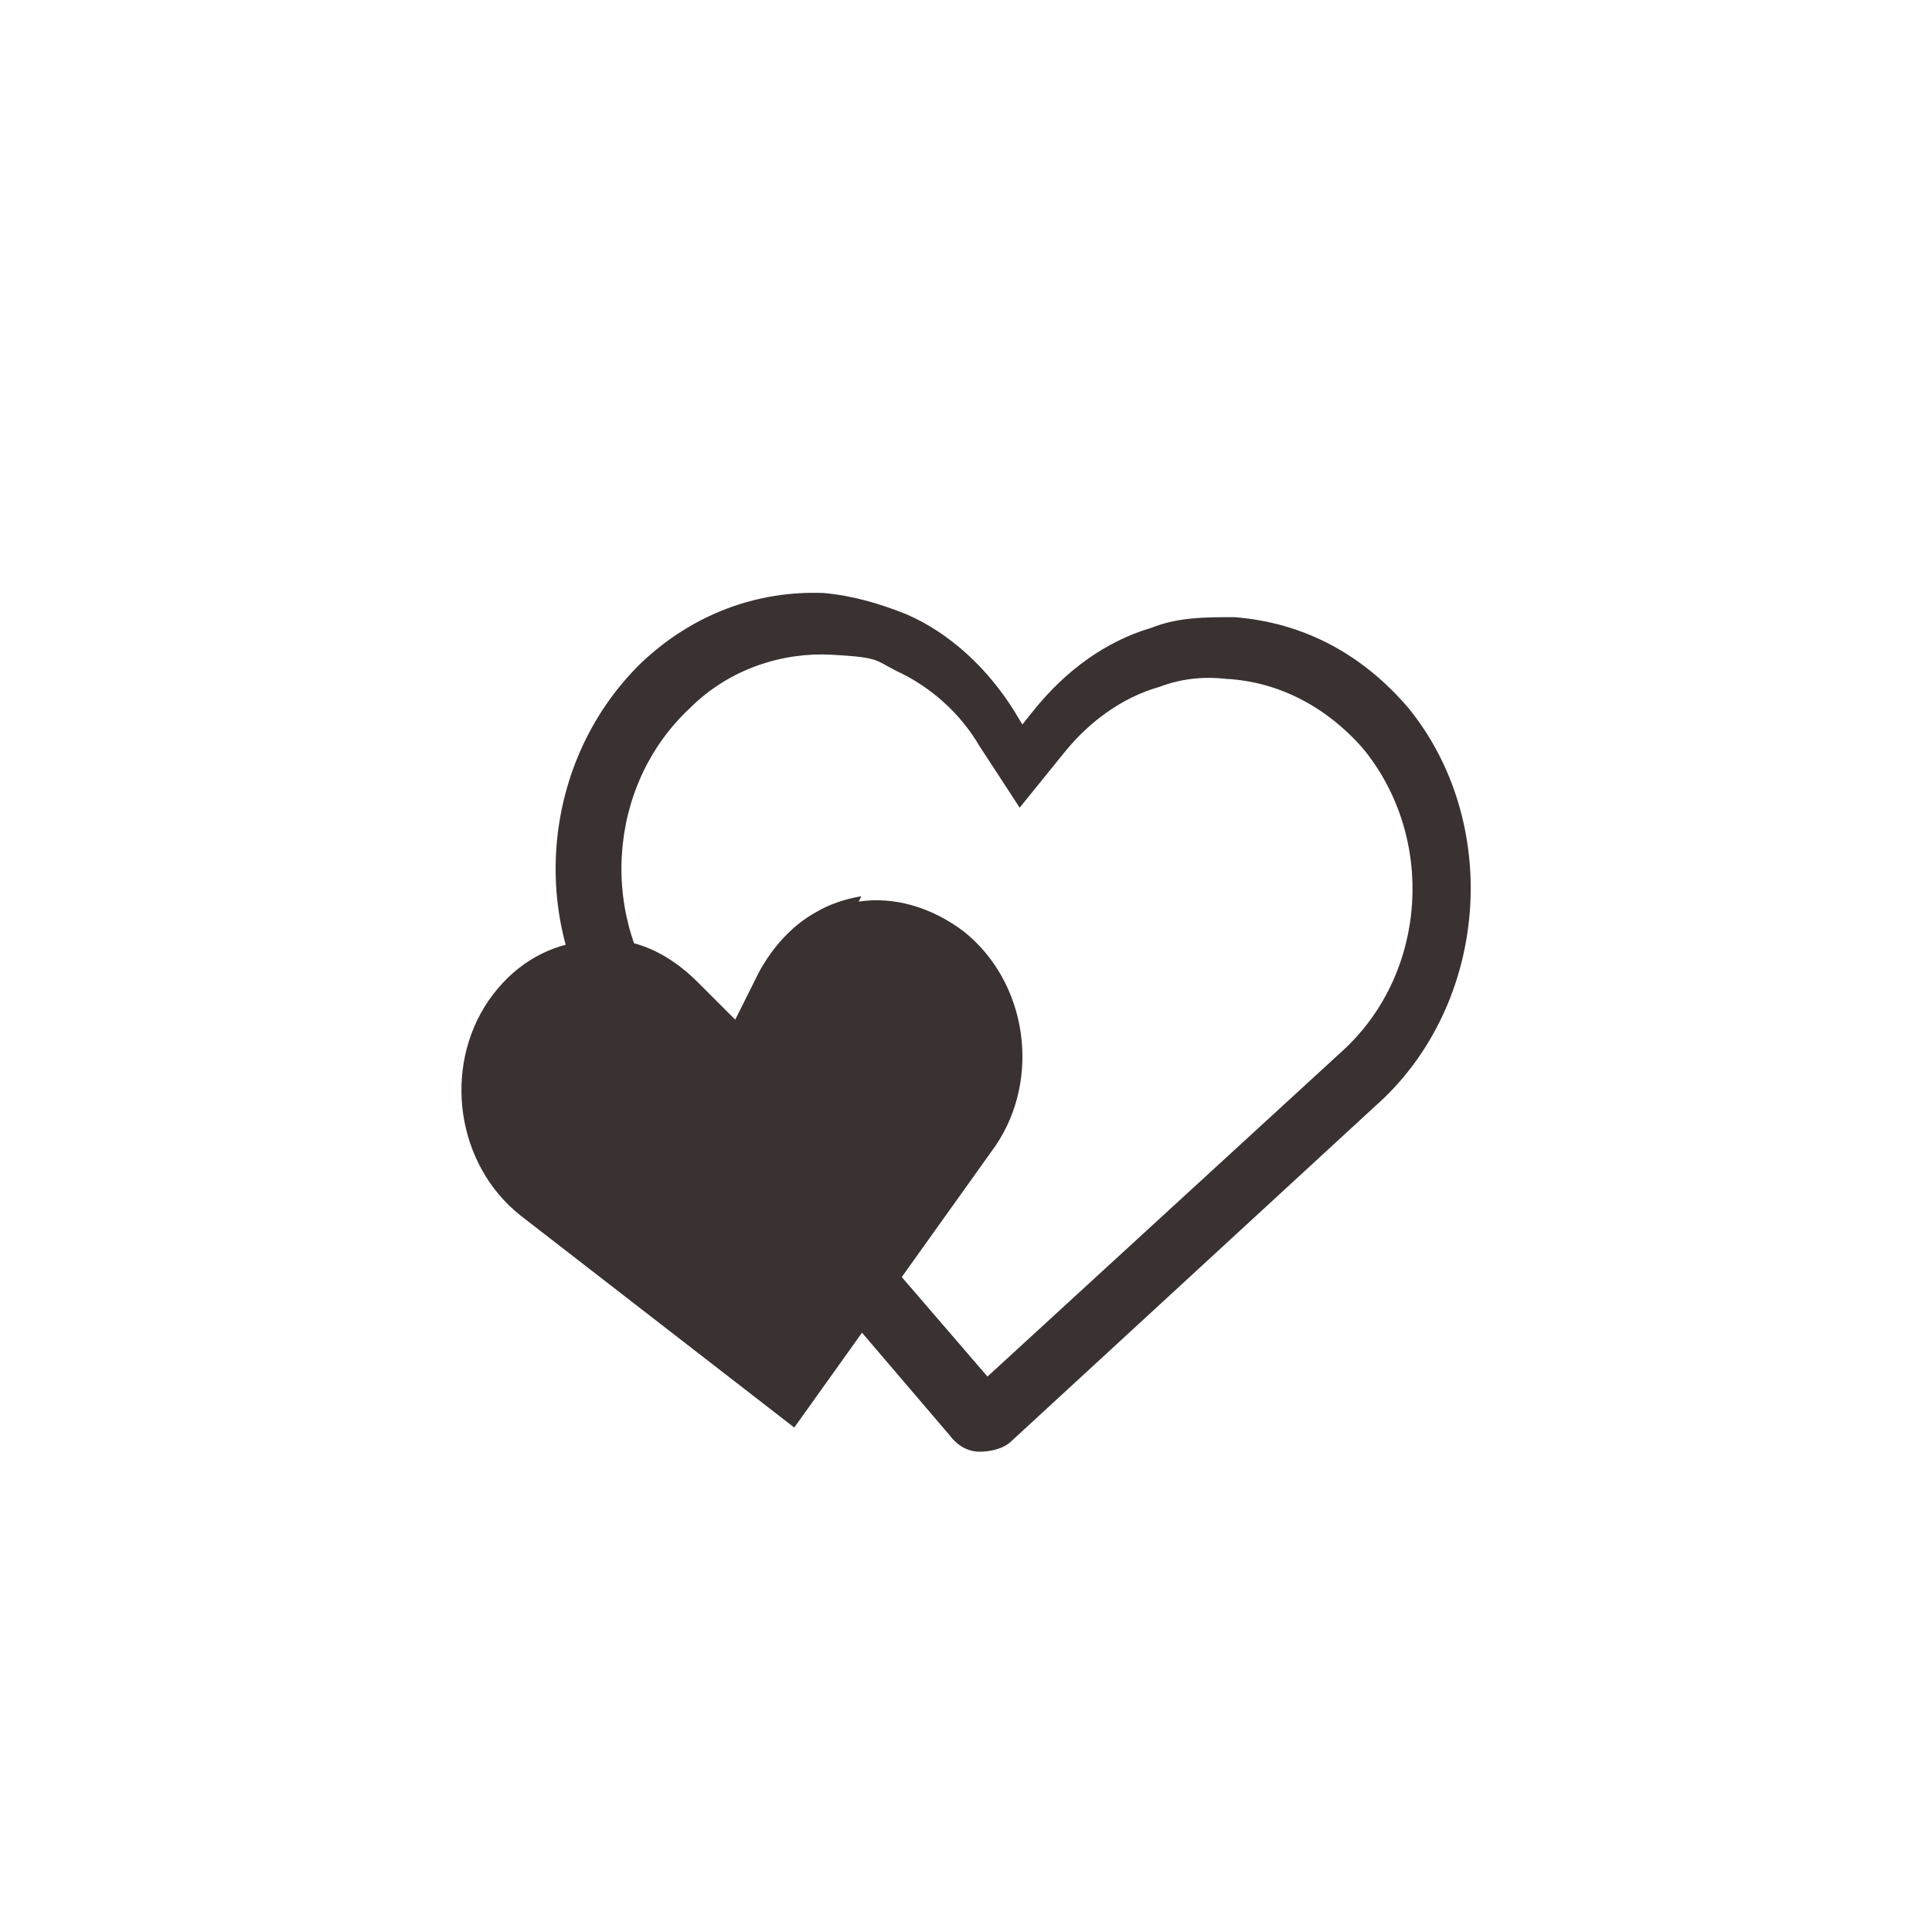
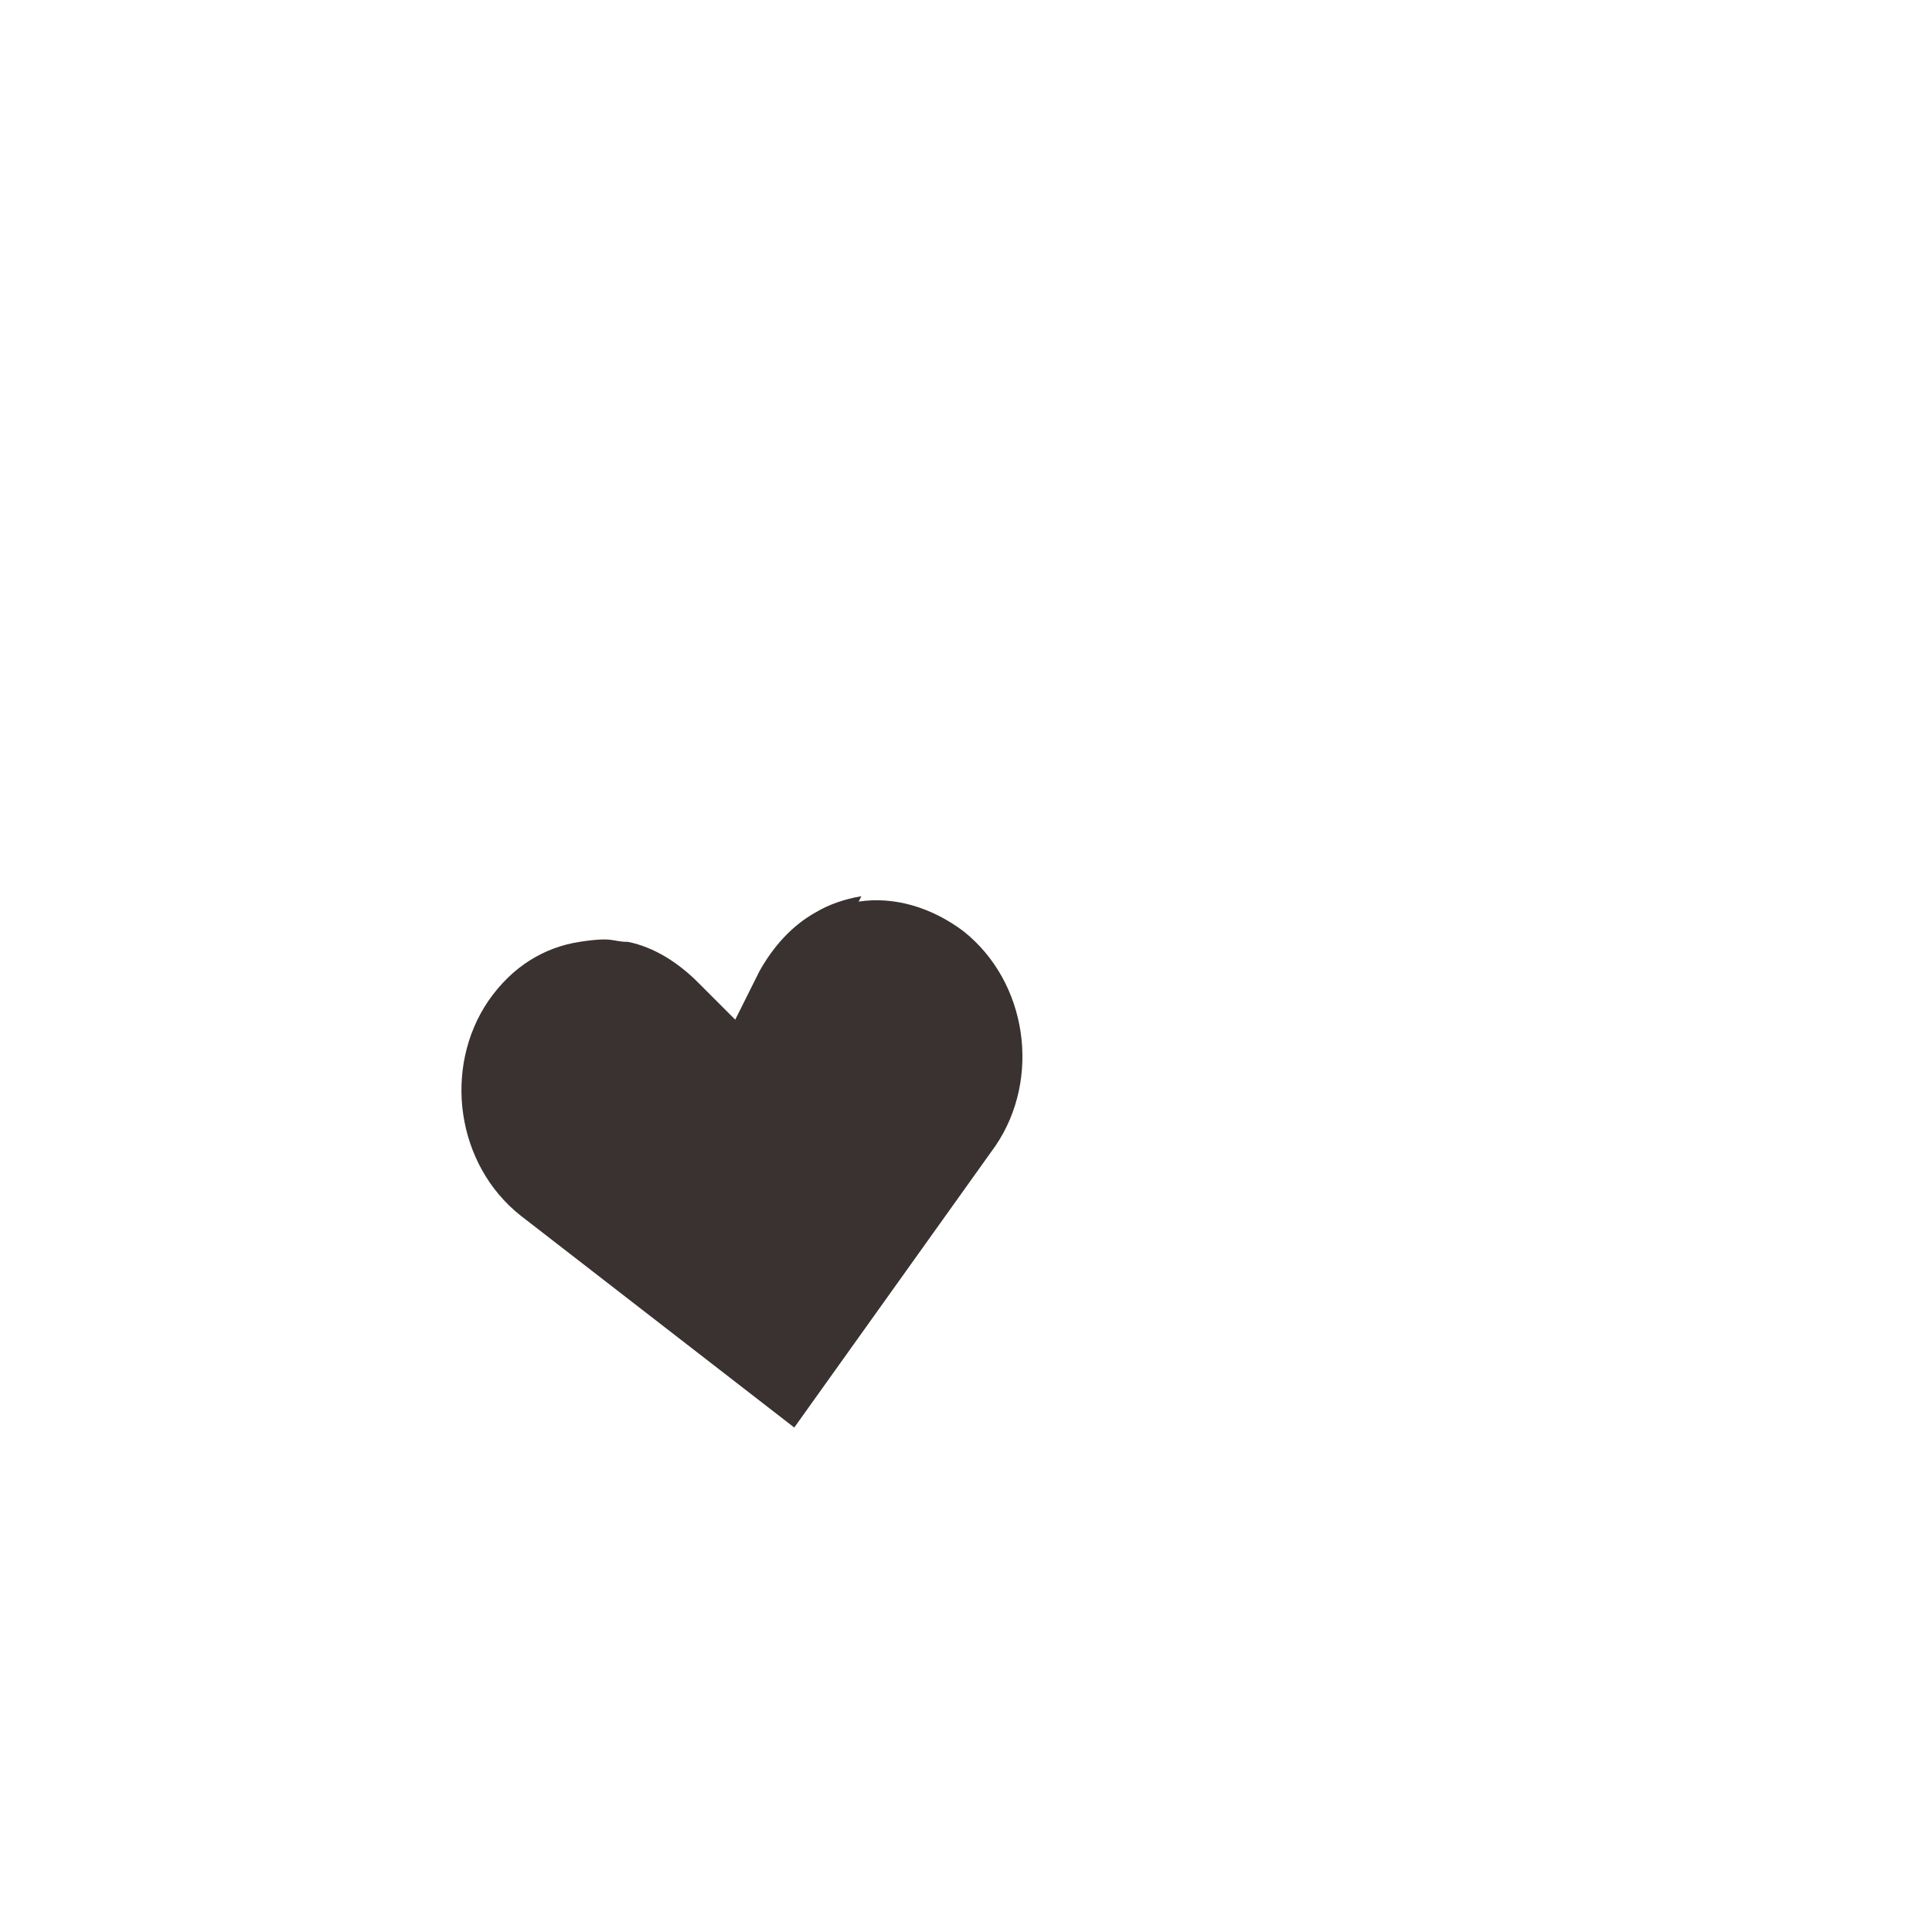
<svg xmlns="http://www.w3.org/2000/svg" id="Livello_1" data-name="Livello 1" version="1.1" viewBox="0 0 72 72">
  <defs>
    <style>
      .cls-1 {
        fill: #3a3131;
        stroke-width: 0px;
      }
    </style>
  </defs>
-   <path class="cls-1" d="M45.7,25.3c1.9.1,3.7,1,5.1,2.6,2.7,3.3,2.4,8.3-.7,11.2l-13.3,12.2-11.8-13.7c-2.7-3.3-2.4-8.3.7-11.2,1.5-1.5,3.5-2.1,5.3-2s1.6.2,2.4.6c1.3.6,2.4,1.6,3.1,2.8l1.5,2.3,1.7-2.1c.9-1.1,2.1-2,3.5-2.4.8-.3,1.6-.4,2.5-.3M46,23c-1.1,0-2.1,0-3.1.4-1.7.5-3.2,1.6-4.4,3.1l-.4.5-.3-.5c-1-1.6-2.4-2.9-4-3.6-1-.4-2-.7-3.1-.8-2.5-.1-4.9.8-6.8,2.6-3.9,3.8-4.3,10.2-.8,14.4l12.3,14.4c.3.4.7.6,1.1.6s.9-.1,1.2-.4l13.9-12.8c3.9-3.8,4.3-10.3.9-14.5-1.7-2-3.9-3.2-6.5-3.4h0Z" />
  <path class="cls-1" d="M32,33.6c1.3-.2,2.7.2,3.9,1.1,2.4,1.9,2.9,5.5,1.2,8l-7.5,10.5-10.2-7.9c-2.4-1.9-2.9-5.5-1.2-8,.9-1.3,2.1-2,3.4-2.2s1.2,0,1.8,0c1,.2,1.9.8,2.6,1.5l1.4,1.4.9-1.8c.5-.9,1.2-1.7,2.1-2.2.5-.3,1.1-.5,1.7-.6" />
</svg>